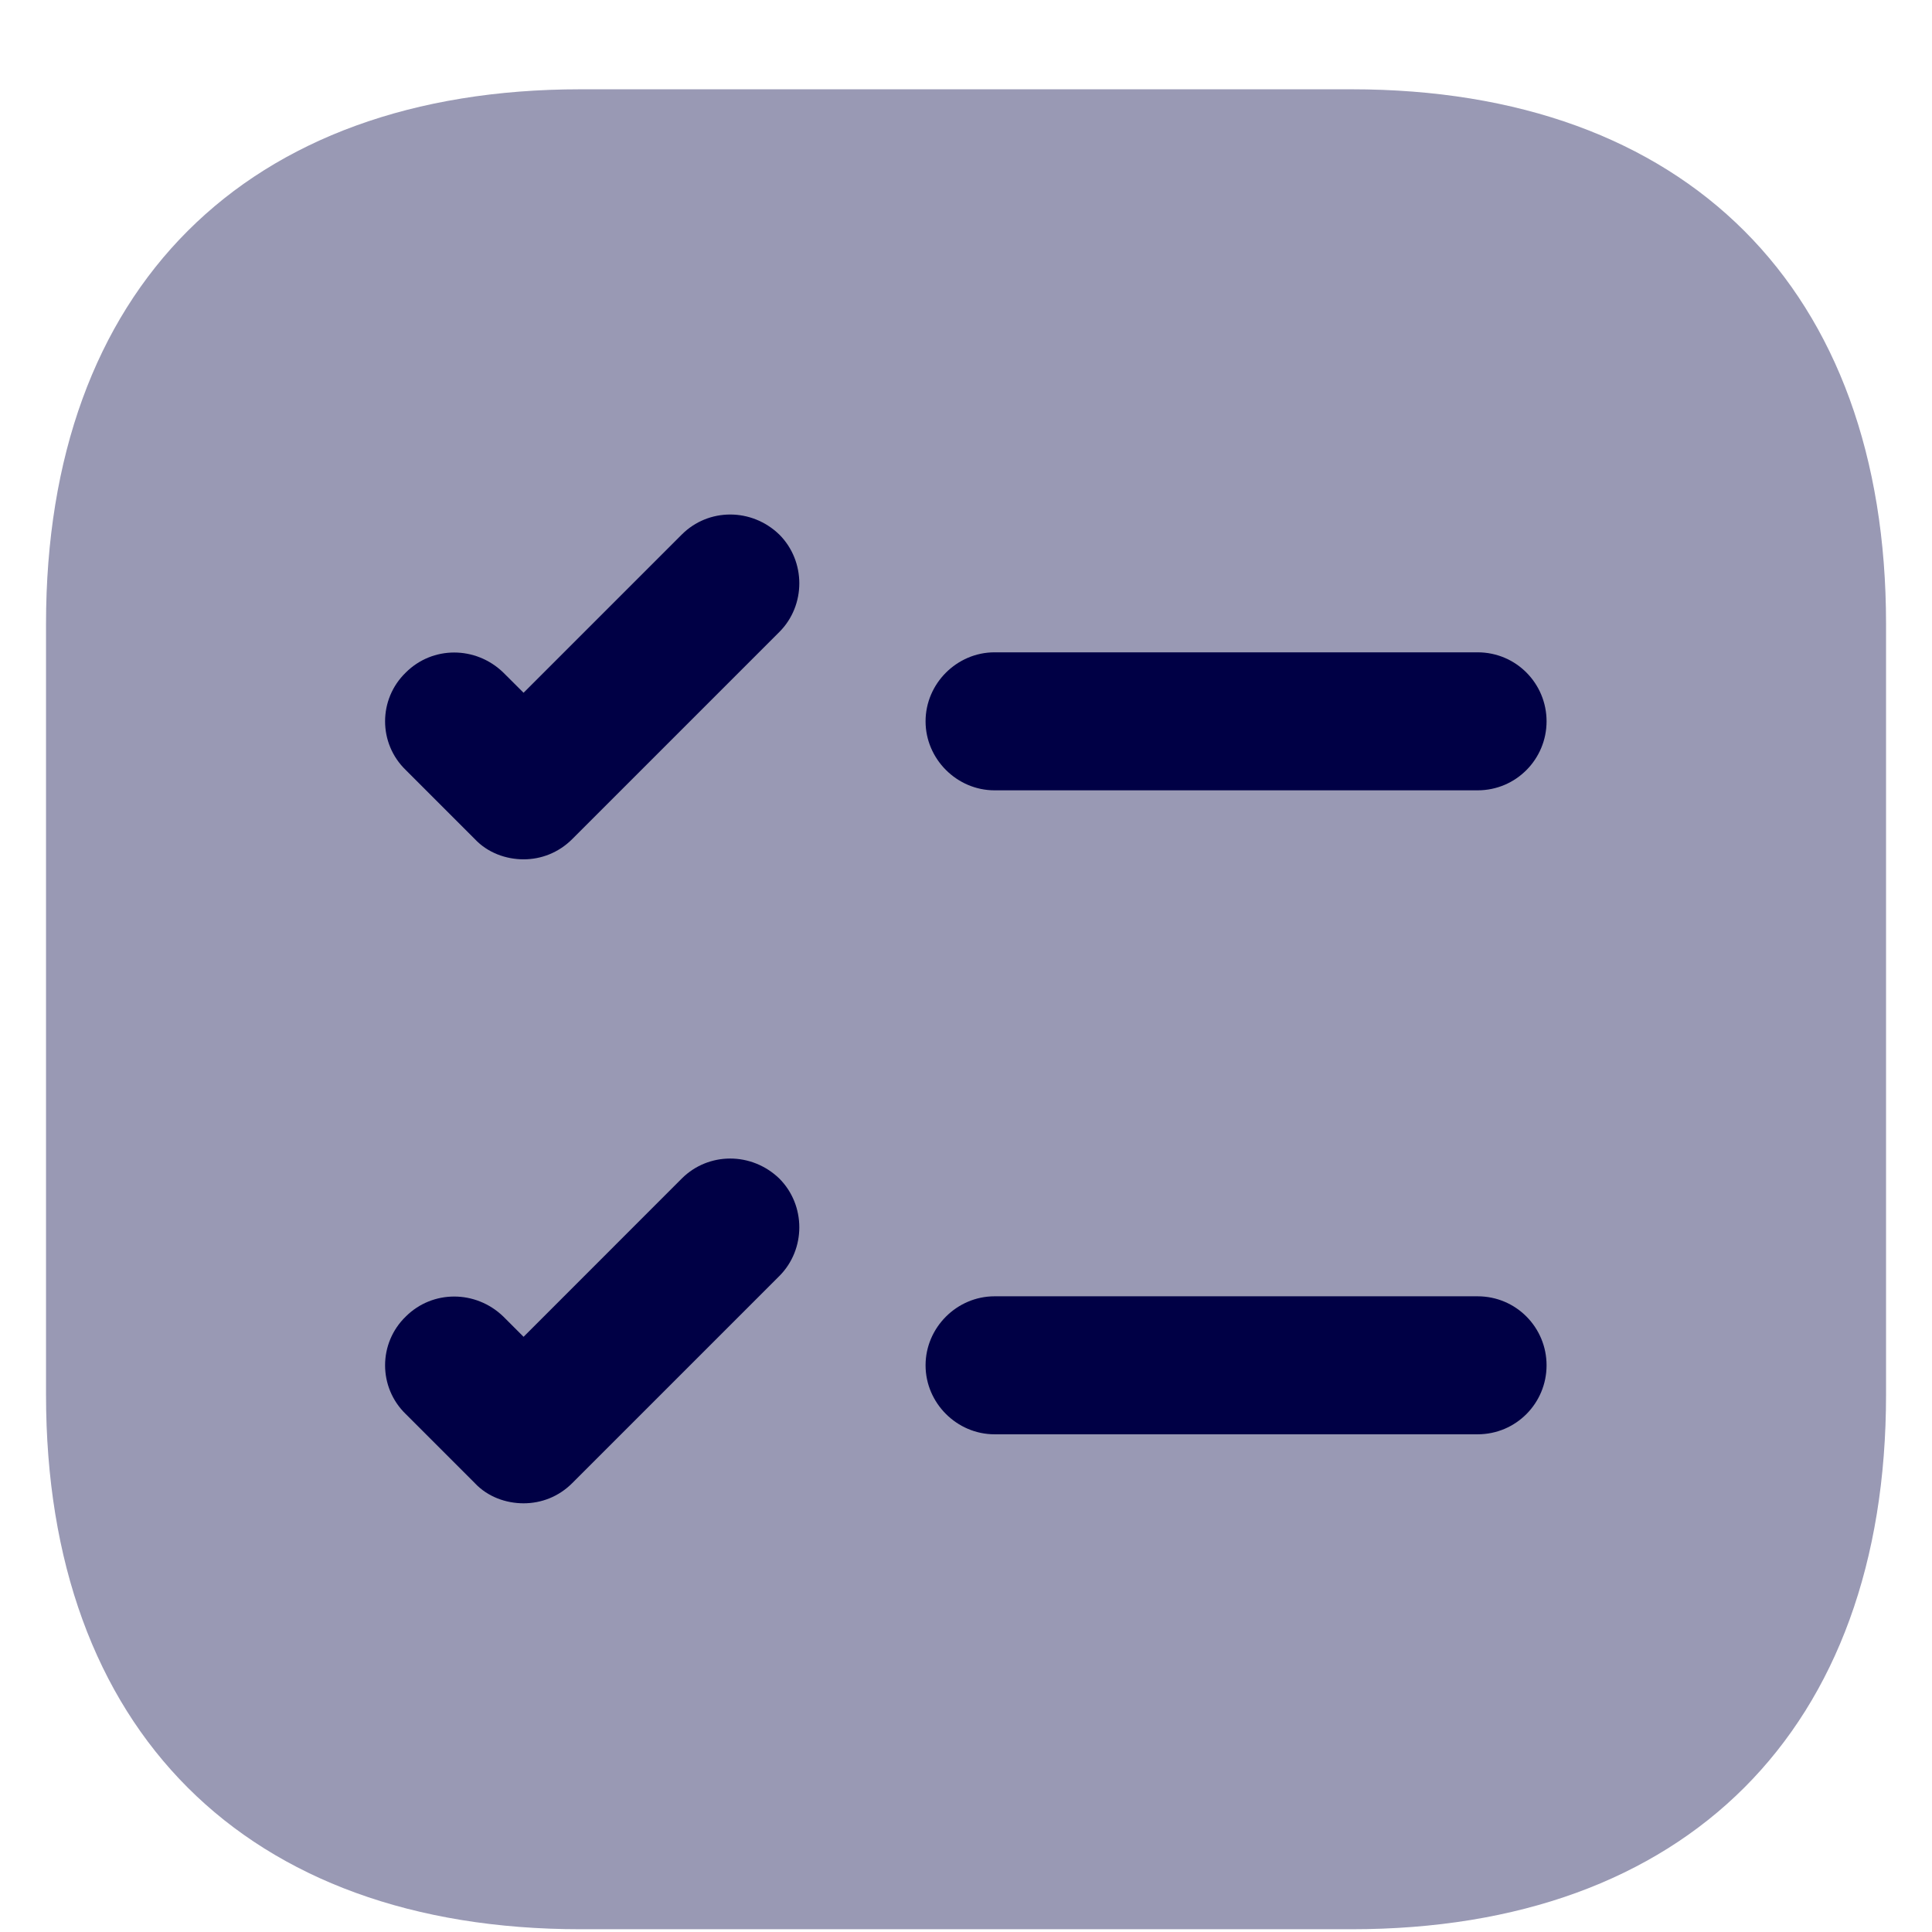
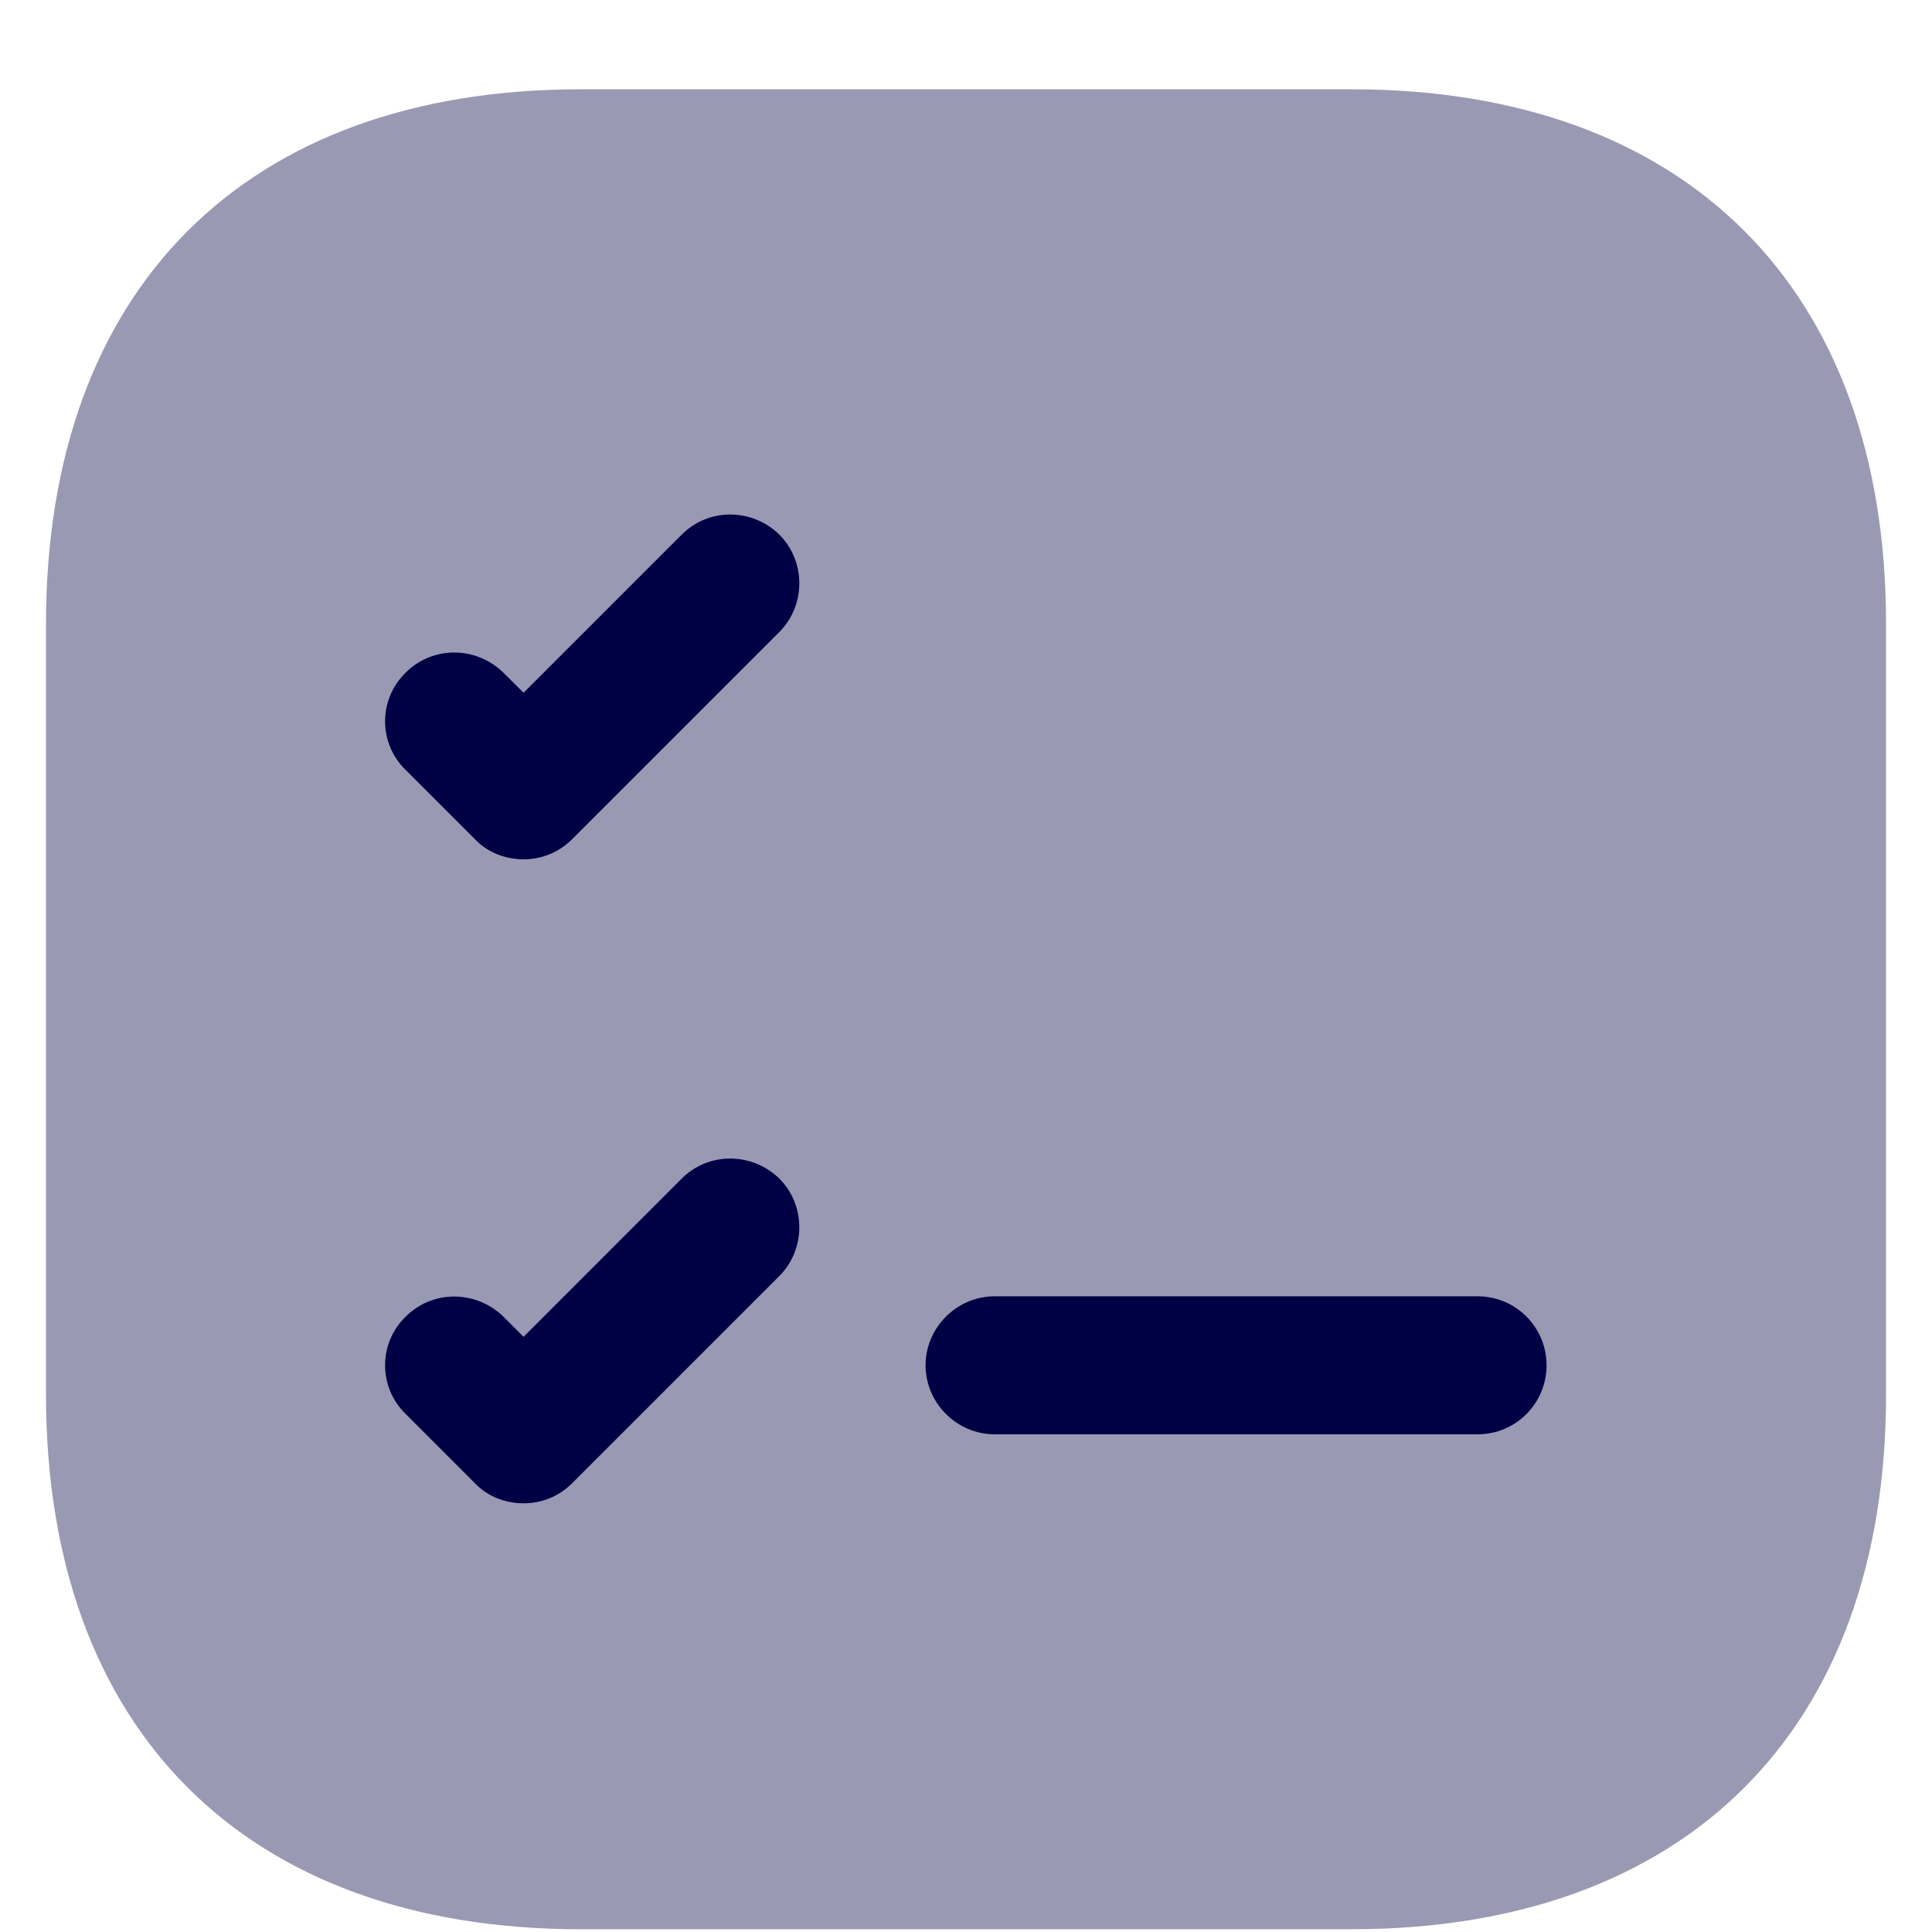
<svg xmlns="http://www.w3.org/2000/svg" width="28" height="28" viewBox="0 0 28 28" fill="none">
  <path opacity="0.4" d="M19.587 1.294H8.414C3.56 1.294 0.667 4.187 0.667 9.04V20.214C0.667 25.067 3.56 27.96 8.414 27.96H19.587C24.44 27.96 27.334 25.067 27.334 20.214V9.04C27.334 4.187 24.44 1.294 19.587 1.294Z" fill="#000045" />
-   <path d="M22.414 10.454C22.414 11 21.974 11.454 21.414 11.454H14.414C13.867 11.454 13.414 11 13.414 10.454C13.414 9.907 13.867 9.454 14.414 9.454H21.414C21.974 9.454 22.414 9.907 22.414 10.454Z" fill="#000045" />
  <path d="M11.294 9.16L8.294 12.16C8.094 12.36 7.841 12.454 7.588 12.454C7.334 12.454 7.068 12.36 6.881 12.16L5.881 11.16C5.481 10.774 5.481 10.134 5.881 9.747C6.268 9.36 6.894 9.36 7.294 9.747L7.588 10.04L9.881 7.747C10.268 7.36 10.894 7.36 11.294 7.747C11.681 8.134 11.681 8.774 11.294 9.16Z" fill="#000045" />
  <path d="M22.414 19.787C22.414 20.334 21.974 20.787 21.414 20.787H14.414C13.867 20.787 13.414 20.334 13.414 19.787C13.414 19.24 13.867 18.787 14.414 18.787H21.414C21.974 18.787 22.414 19.24 22.414 19.787Z" fill="#000045" />
  <path d="M11.294 18.494L8.294 21.494C8.094 21.694 7.841 21.787 7.588 21.787C7.334 21.787 7.068 21.694 6.881 21.494L5.881 20.494C5.481 20.107 5.481 19.467 5.881 19.08C6.268 18.694 6.894 18.694 7.294 19.08L7.588 19.374L9.881 17.08C10.268 16.694 10.894 16.694 11.294 17.08C11.681 17.467 11.681 18.107 11.294 18.494Z" fill="#000045" />
</svg>